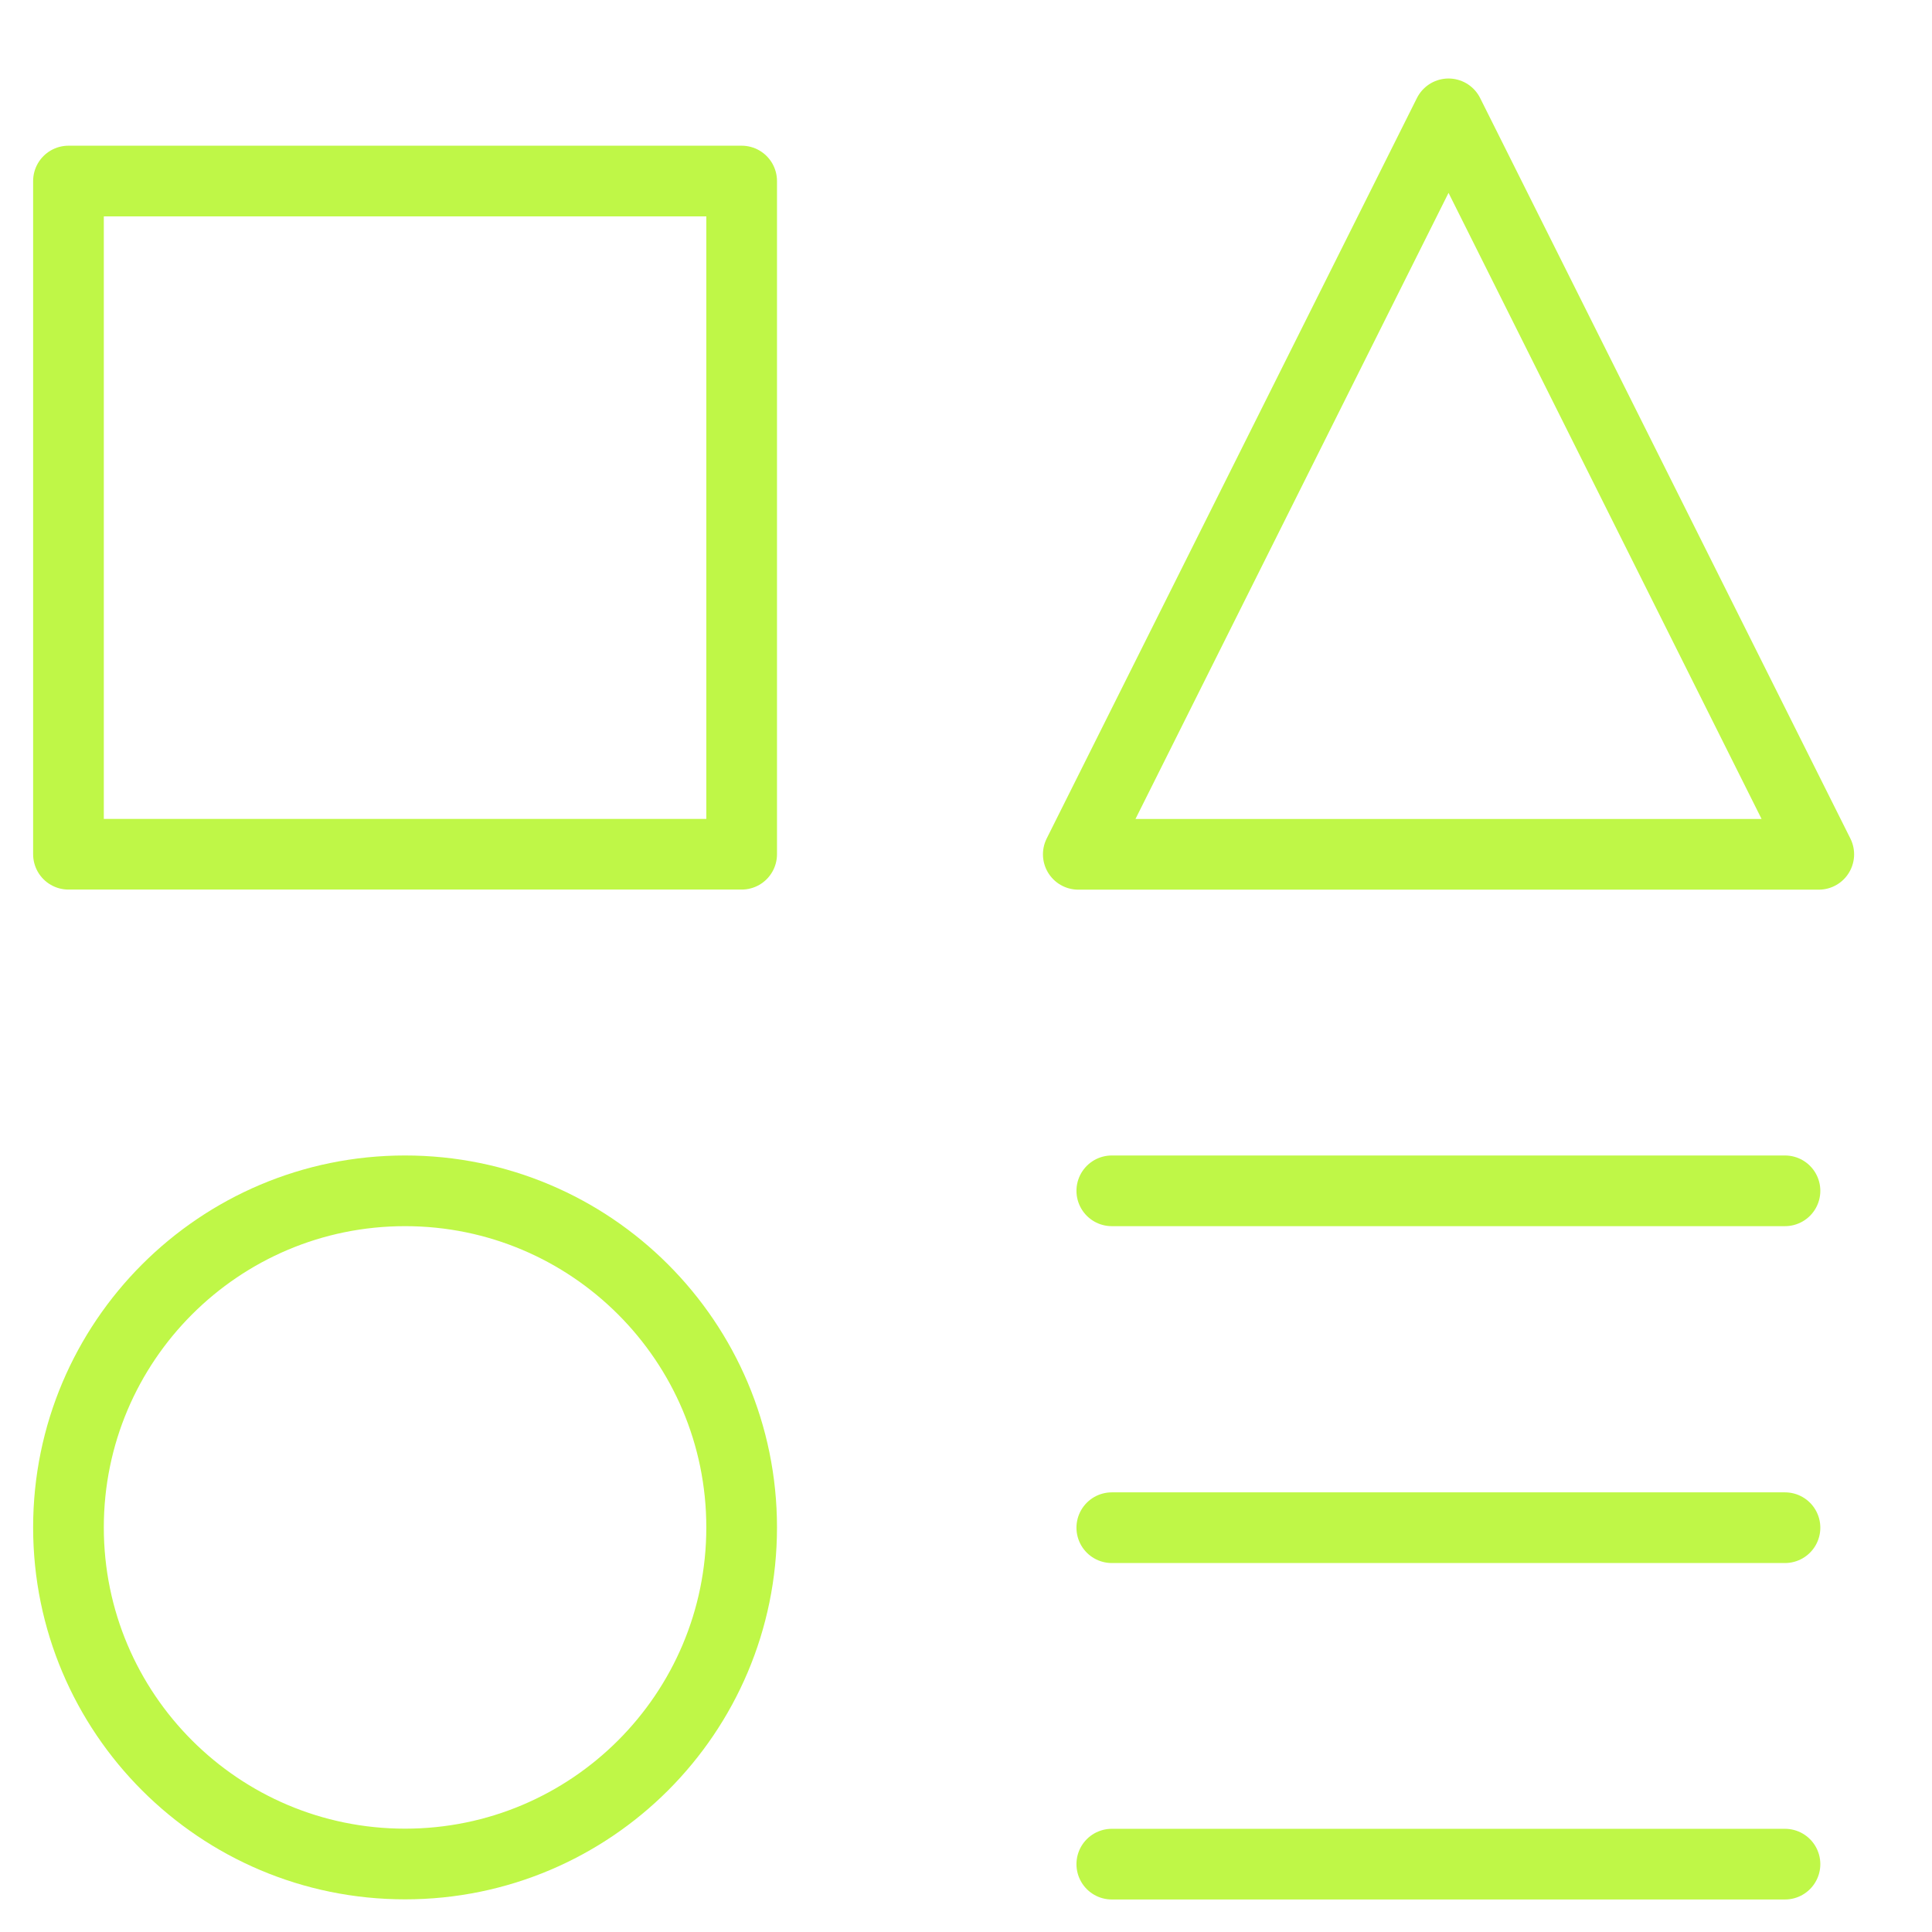
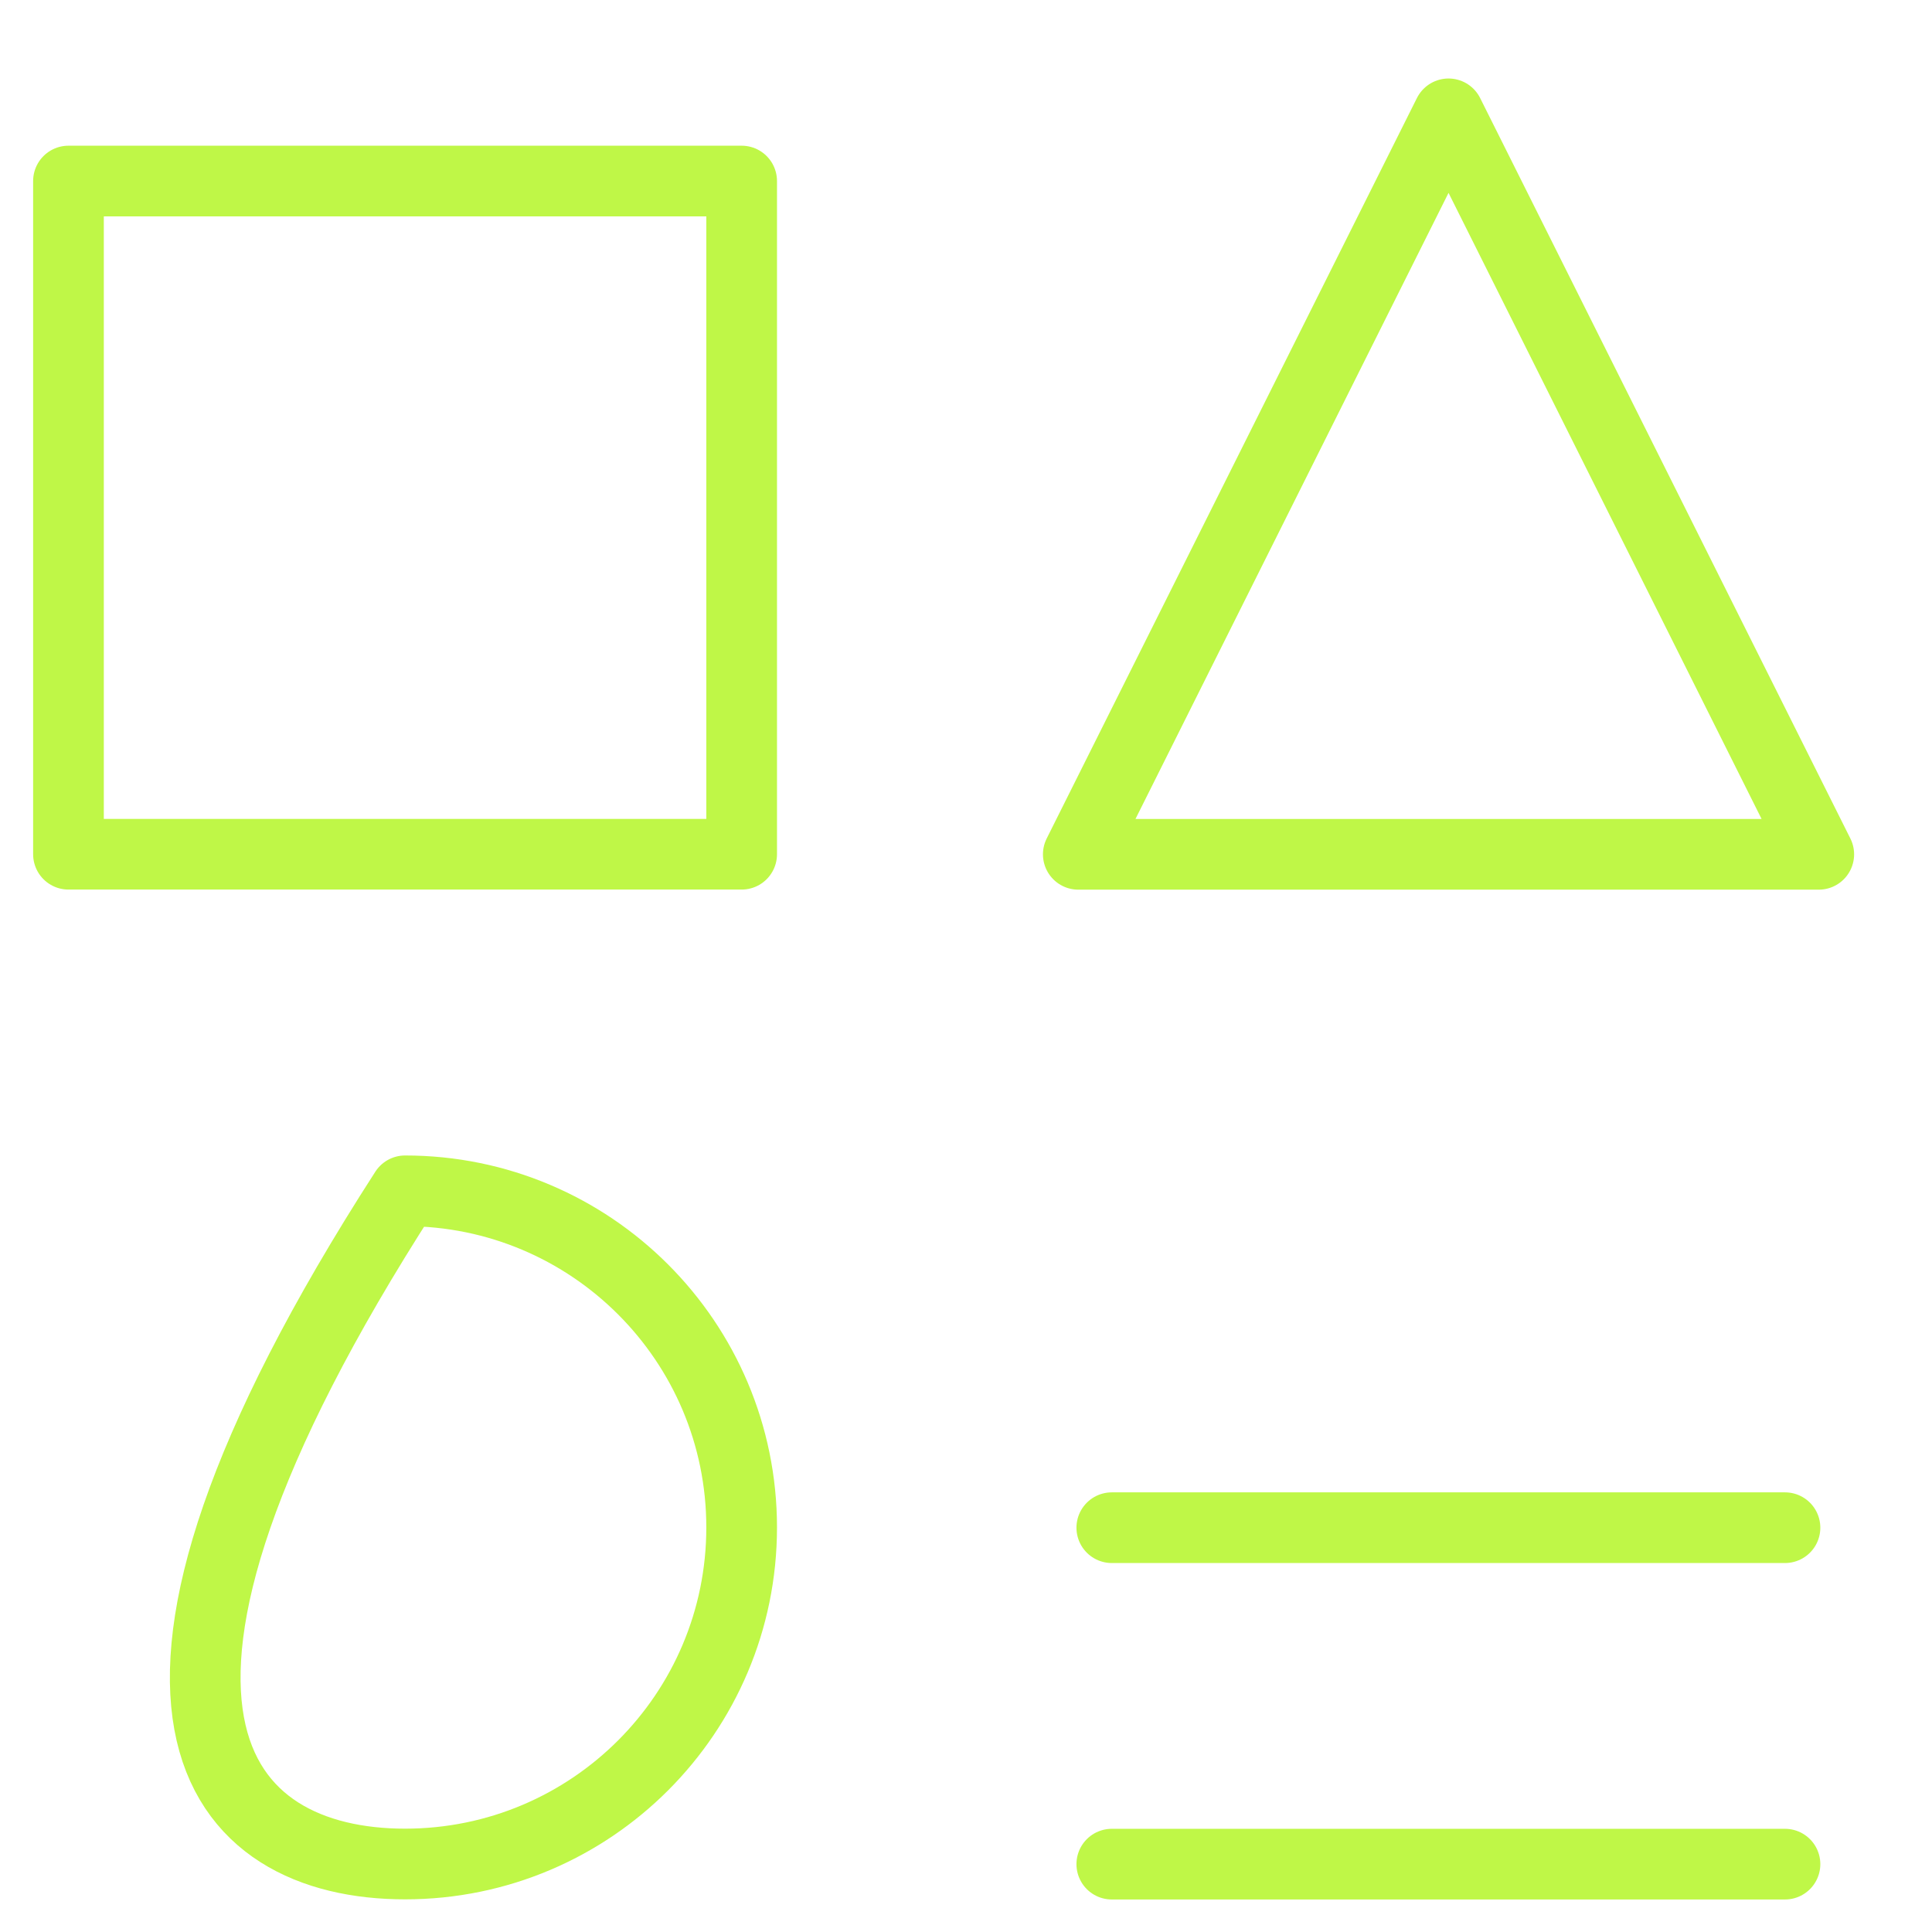
<svg xmlns="http://www.w3.org/2000/svg" width="41" height="41" viewBox="0 0 41 41" fill="none">
  <g clip-path="url(#clip0_1655_1261)">
    <path d="M15.739 3.842H1.453V18.128H15.739V3.842Z" stroke="#BFF747" stroke-width="1.5" stroke-linecap="round" stroke-linejoin="round" />
    <path d="M37.88 39.56H23.594" stroke="#BFF747" stroke-width="1.5" stroke-linecap="round" stroke-linejoin="round" />
-     <path d="M23.594 25.271H37.88" stroke="#BFF747" stroke-width="1.5" stroke-linecap="round" stroke-linejoin="round" />
    <path d="M23.594 32.42H37.88" stroke="#BFF747" stroke-width="1.5" stroke-linecap="round" stroke-linejoin="round" />
    <path d="M38.597 18.13H22.883L30.74 2.416L38.597 18.13Z" stroke="#BFF747" stroke-width="1.5" stroke-linecap="round" stroke-linejoin="round" />
-     <path d="M8.596 39.557C12.541 39.557 15.739 36.359 15.739 32.414C15.739 28.47 12.541 25.271 8.596 25.271C4.651 25.271 1.453 28.47 1.453 32.414C1.453 36.359 4.651 39.557 8.596 39.557Z" stroke="#BFF747" stroke-width="1.5" stroke-linecap="round" stroke-linejoin="round" />
+     <path d="M8.596 39.557C12.541 39.557 15.739 36.359 15.739 32.414C15.739 28.47 12.541 25.271 8.596 25.271C1.453 36.359 4.651 39.557 8.596 39.557Z" stroke="#BFF747" stroke-width="1.5" stroke-linecap="round" stroke-linejoin="round" />
  </g>
  <defs>
    <clipPath id="clip0_1655_1261">
      <rect width="40" height="40" fill="white" transform="translate(0.023 0.986)" />
    </clipPath>
  </defs>
</svg>